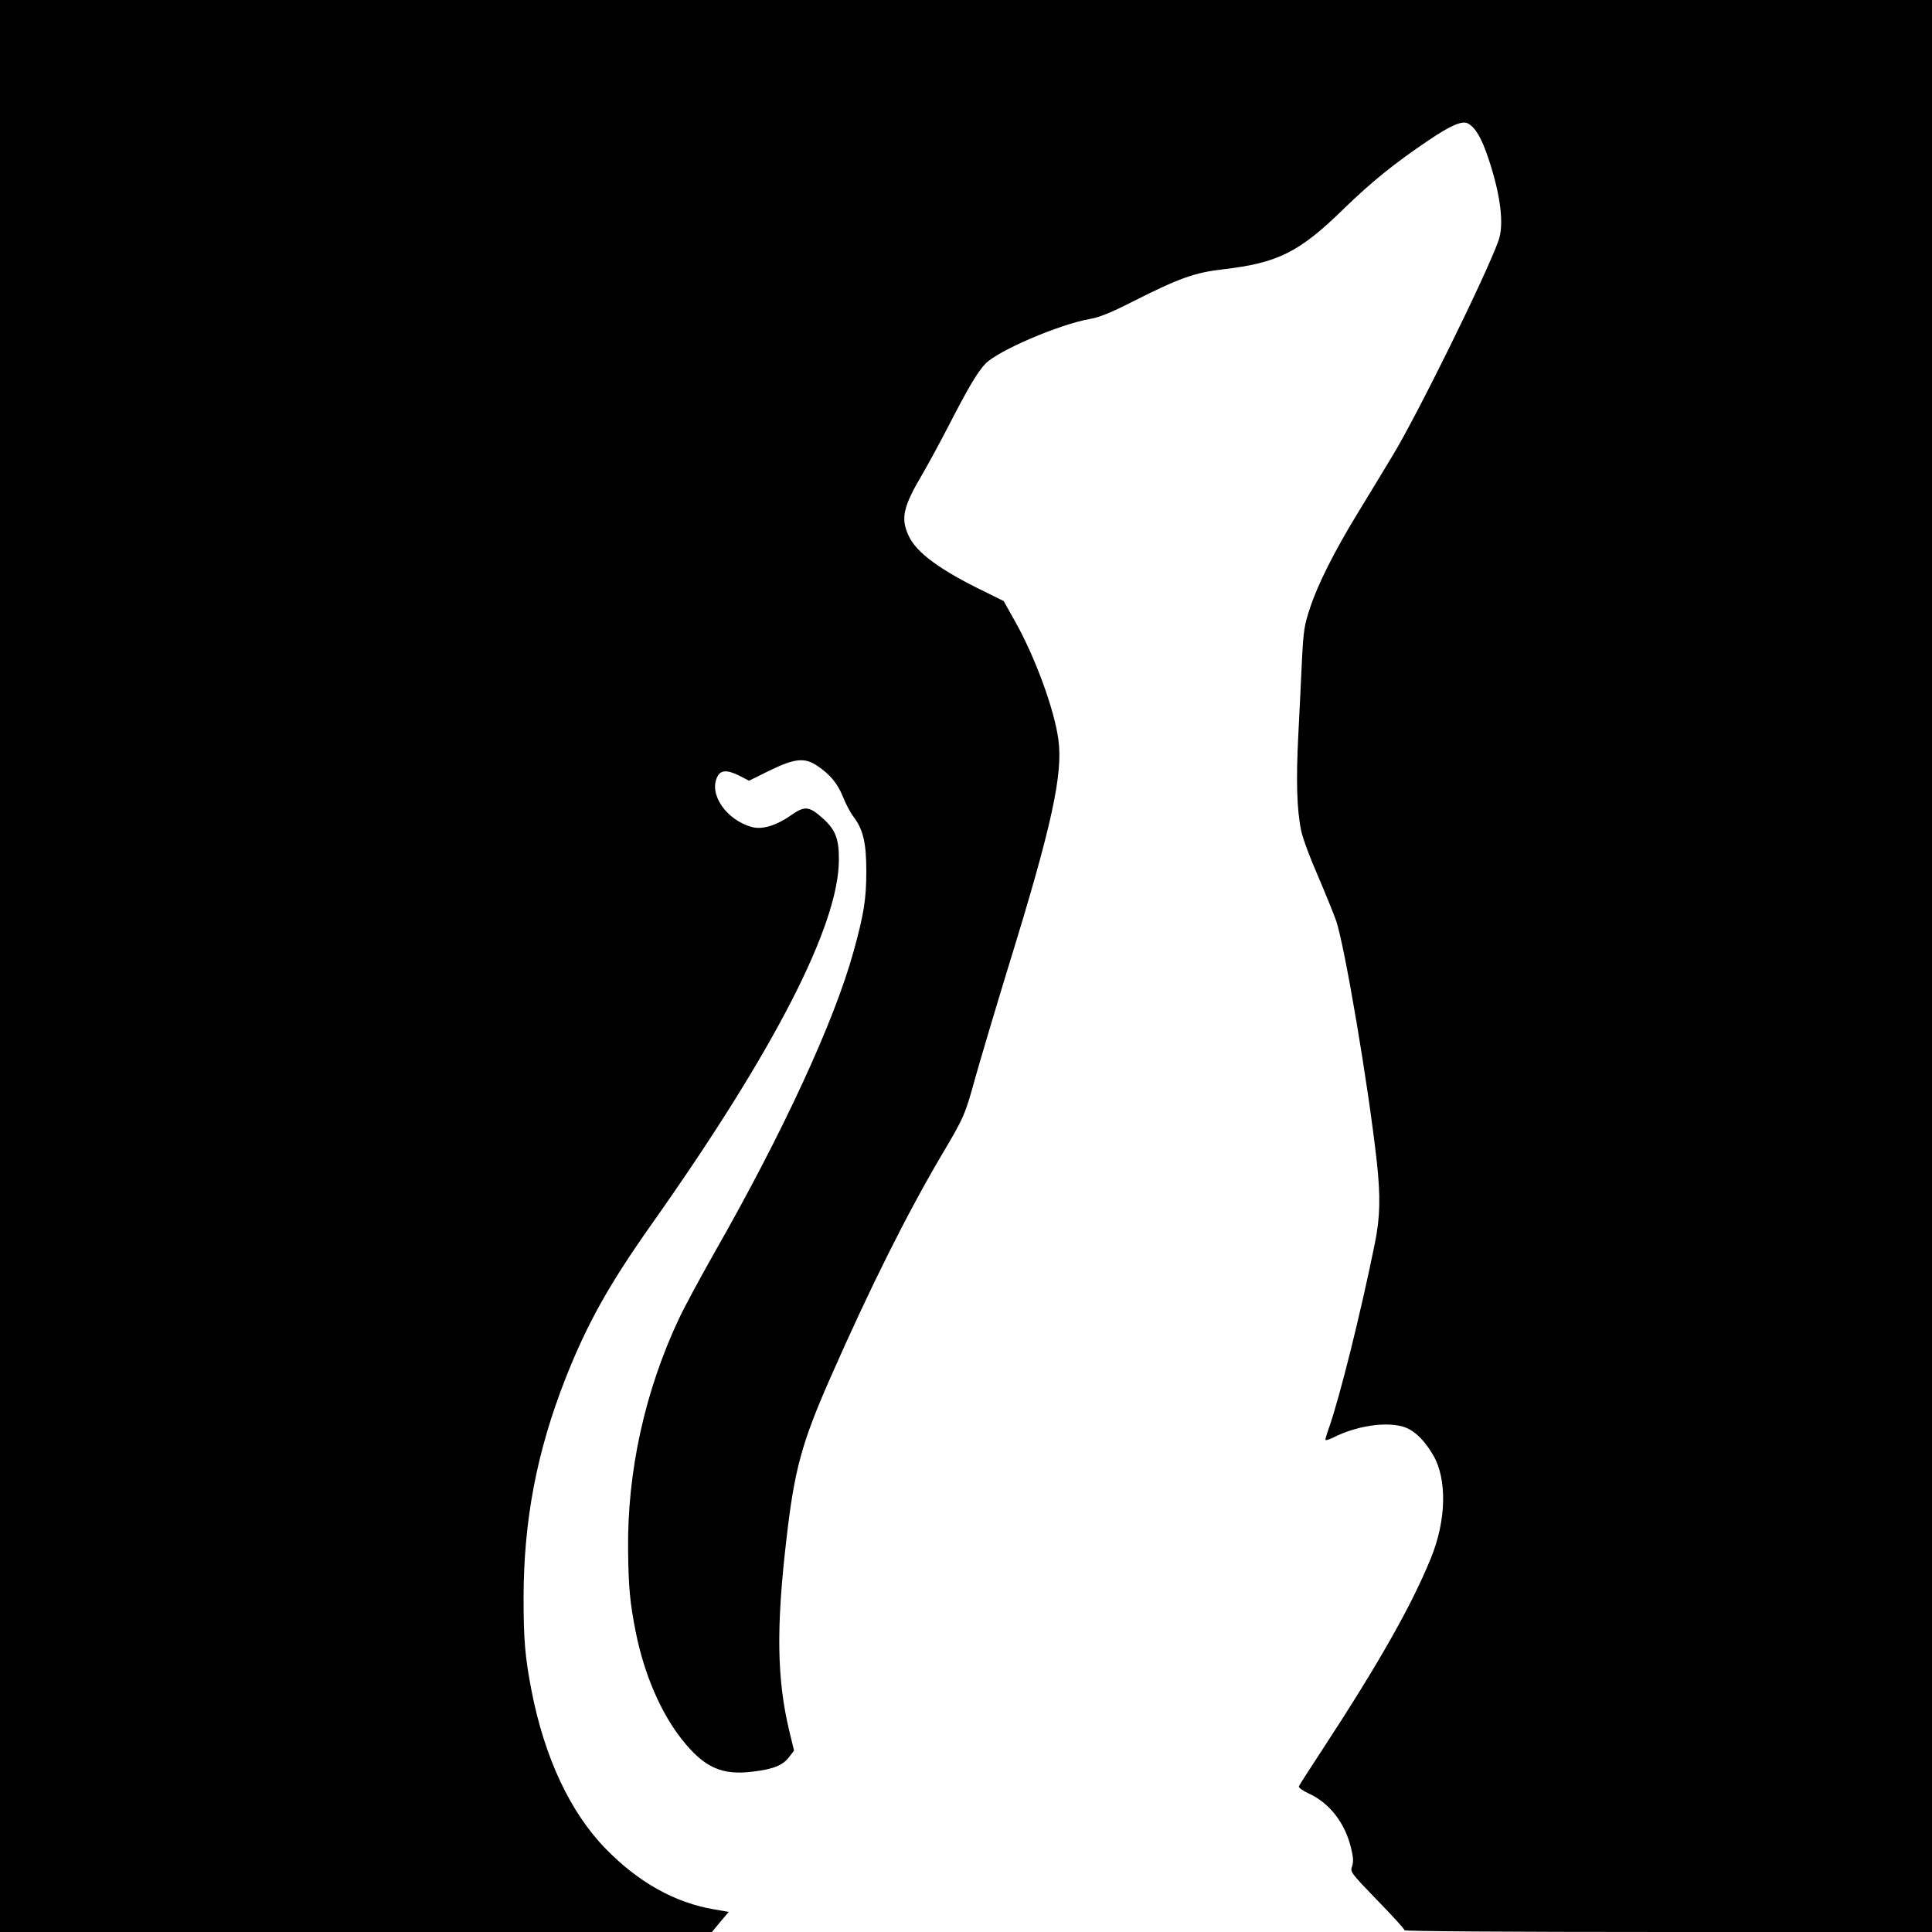
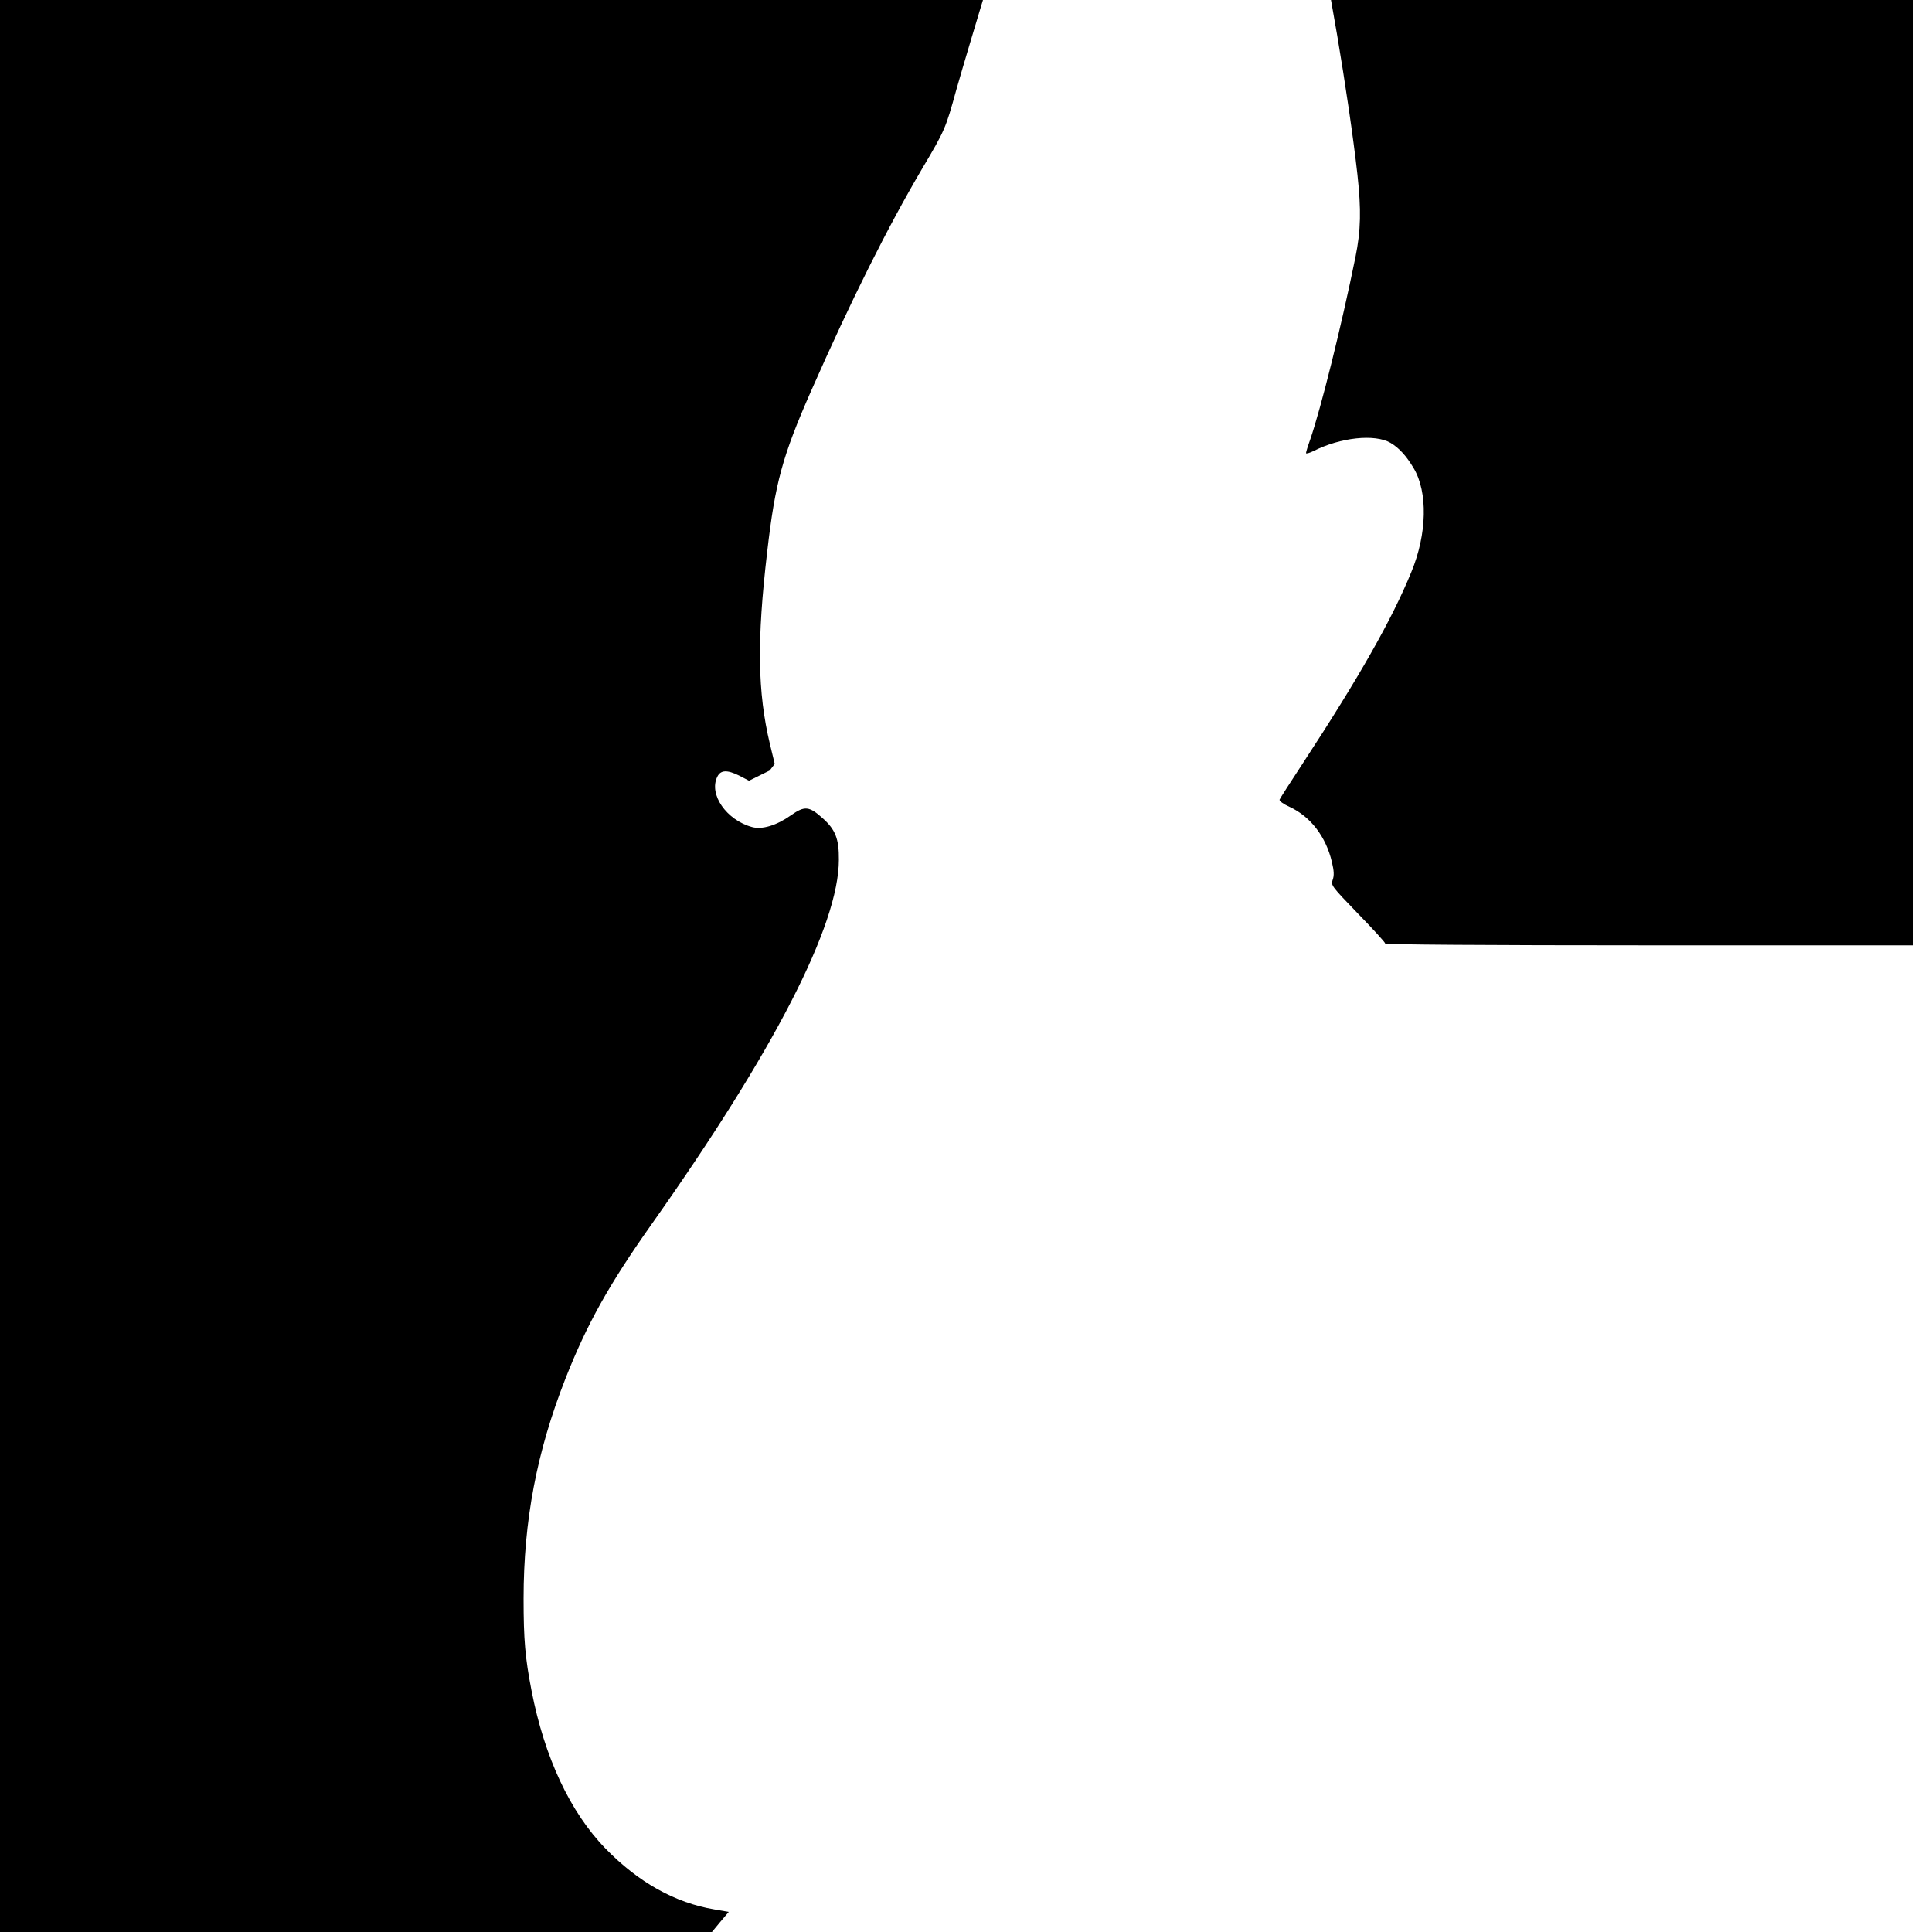
<svg xmlns="http://www.w3.org/2000/svg" version="1.0" width="1000pt" height="1000pt" viewBox="0 0 1000 1000" preserveAspectRatio="xMidYMid meet">
  <g transform="translate(0,1000) scale(0.1,-0.1)" fill="#000000" stroke="none">
-     <path d="M0 5000 l0 -5000 1843 0 1842 0 43 52 44 52 -75 13 c-203 34 -393 140 -563 315 -183 188 -316 472 -383 818 -33 170 -41 263 -41 475 0 404 68 761 217 1140 111 282 225 486 444 796 636 899 971 1551 971 1889 1 108 -18 156 -83 214 -71 64 -94 66 -165 16 -75 -53 -149 -75 -201 -61 -133 36 -226 170 -180 261 17 35 51 36 112 6 l52 -27 107 53 c130 63 180 68 245 25 67 -45 105 -90 134 -161 15 -38 39 -83 53 -101 52 -68 68 -137 68 -285 0 -145 -13 -223 -66 -415 -100 -362 -363 -932 -719 -1557 -72 -127 -155 -280 -184 -342 -177 -375 -269 -793 -264 -1201 2 -192 10 -274 40 -424 43 -216 130 -418 239 -555 115 -145 206 -186 366 -166 108 13 156 33 188 75 l26 34 -25 103 c-64 269 -68 534 -14 995 41 357 79 496 228 834 207 470 396 847 574 1149 118 199 122 209 176 405 28 99 107 365 176 590 219 709 278 981 253 1158 -21 155 -119 423 -222 607 l-61 109 -95 47 c-232 112 -356 203 -396 289 -44 93 -30 152 75 329 26 45 86 155 133 246 102 198 147 273 188 317 65 68 382 204 541 232 48 8 108 32 220 89 243 123 322 151 469 168 284 33 395 88 625 313 143 139 263 236 438 354 117 79 176 104 205 88 39 -21 71 -76 106 -181 64 -192 82 -343 52 -426 -63 -177 -420 -902 -549 -1114 -51 -85 -133 -220 -182 -300 -118 -193 -205 -366 -244 -486 -30 -89 -34 -116 -42 -269 -4 -93 -13 -269 -19 -390 -12 -230 -8 -386 15 -495 7 -36 45 -139 85 -230 39 -91 82 -197 96 -236 45 -135 166 -849 210 -1244 20 -184 18 -288 -10 -427 -74 -364 -179 -784 -235 -947 -12 -33 -21 -63 -21 -68 0 -5 17 0 38 10 139 71 318 90 399 43 43 -25 82 -67 120 -131 74 -124 70 -340 -12 -538 -100 -245 -271 -546 -563 -992 -63 -96 -117 -180 -119 -186 -2 -7 20 -23 51 -37 109 -50 189 -154 220 -286 11 -46 12 -70 4 -92 -10 -28 -6 -33 131 -175 78 -80 141 -149 141 -155 0 -5 516 -9 1365 -9 l1365 0 0 5000 0 5000 -5000 0 -5000 0 0 -5000z" />
+     <path d="M0 5000 l0 -5000 1843 0 1842 0 43 52 44 52 -75 13 c-203 34 -393 140 -563 315 -183 188 -316 472 -383 818 -33 170 -41 263 -41 475 0 404 68 761 217 1140 111 282 225 486 444 796 636 899 971 1551 971 1889 1 108 -18 156 -83 214 -71 64 -94 66 -165 16 -75 -53 -149 -75 -201 -61 -133 36 -226 170 -180 261 17 35 51 36 112 6 l52 -27 107 53 l26 34 -25 103 c-64 269 -68 534 -14 995 41 357 79 496 228 834 207 470 396 847 574 1149 118 199 122 209 176 405 28 99 107 365 176 590 219 709 278 981 253 1158 -21 155 -119 423 -222 607 l-61 109 -95 47 c-232 112 -356 203 -396 289 -44 93 -30 152 75 329 26 45 86 155 133 246 102 198 147 273 188 317 65 68 382 204 541 232 48 8 108 32 220 89 243 123 322 151 469 168 284 33 395 88 625 313 143 139 263 236 438 354 117 79 176 104 205 88 39 -21 71 -76 106 -181 64 -192 82 -343 52 -426 -63 -177 -420 -902 -549 -1114 -51 -85 -133 -220 -182 -300 -118 -193 -205 -366 -244 -486 -30 -89 -34 -116 -42 -269 -4 -93 -13 -269 -19 -390 -12 -230 -8 -386 15 -495 7 -36 45 -139 85 -230 39 -91 82 -197 96 -236 45 -135 166 -849 210 -1244 20 -184 18 -288 -10 -427 -74 -364 -179 -784 -235 -947 -12 -33 -21 -63 -21 -68 0 -5 17 0 38 10 139 71 318 90 399 43 43 -25 82 -67 120 -131 74 -124 70 -340 -12 -538 -100 -245 -271 -546 -563 -992 -63 -96 -117 -180 -119 -186 -2 -7 20 -23 51 -37 109 -50 189 -154 220 -286 11 -46 12 -70 4 -92 -10 -28 -6 -33 131 -175 78 -80 141 -149 141 -155 0 -5 516 -9 1365 -9 l1365 0 0 5000 0 5000 -5000 0 -5000 0 0 -5000z" />
  </g>
</svg>